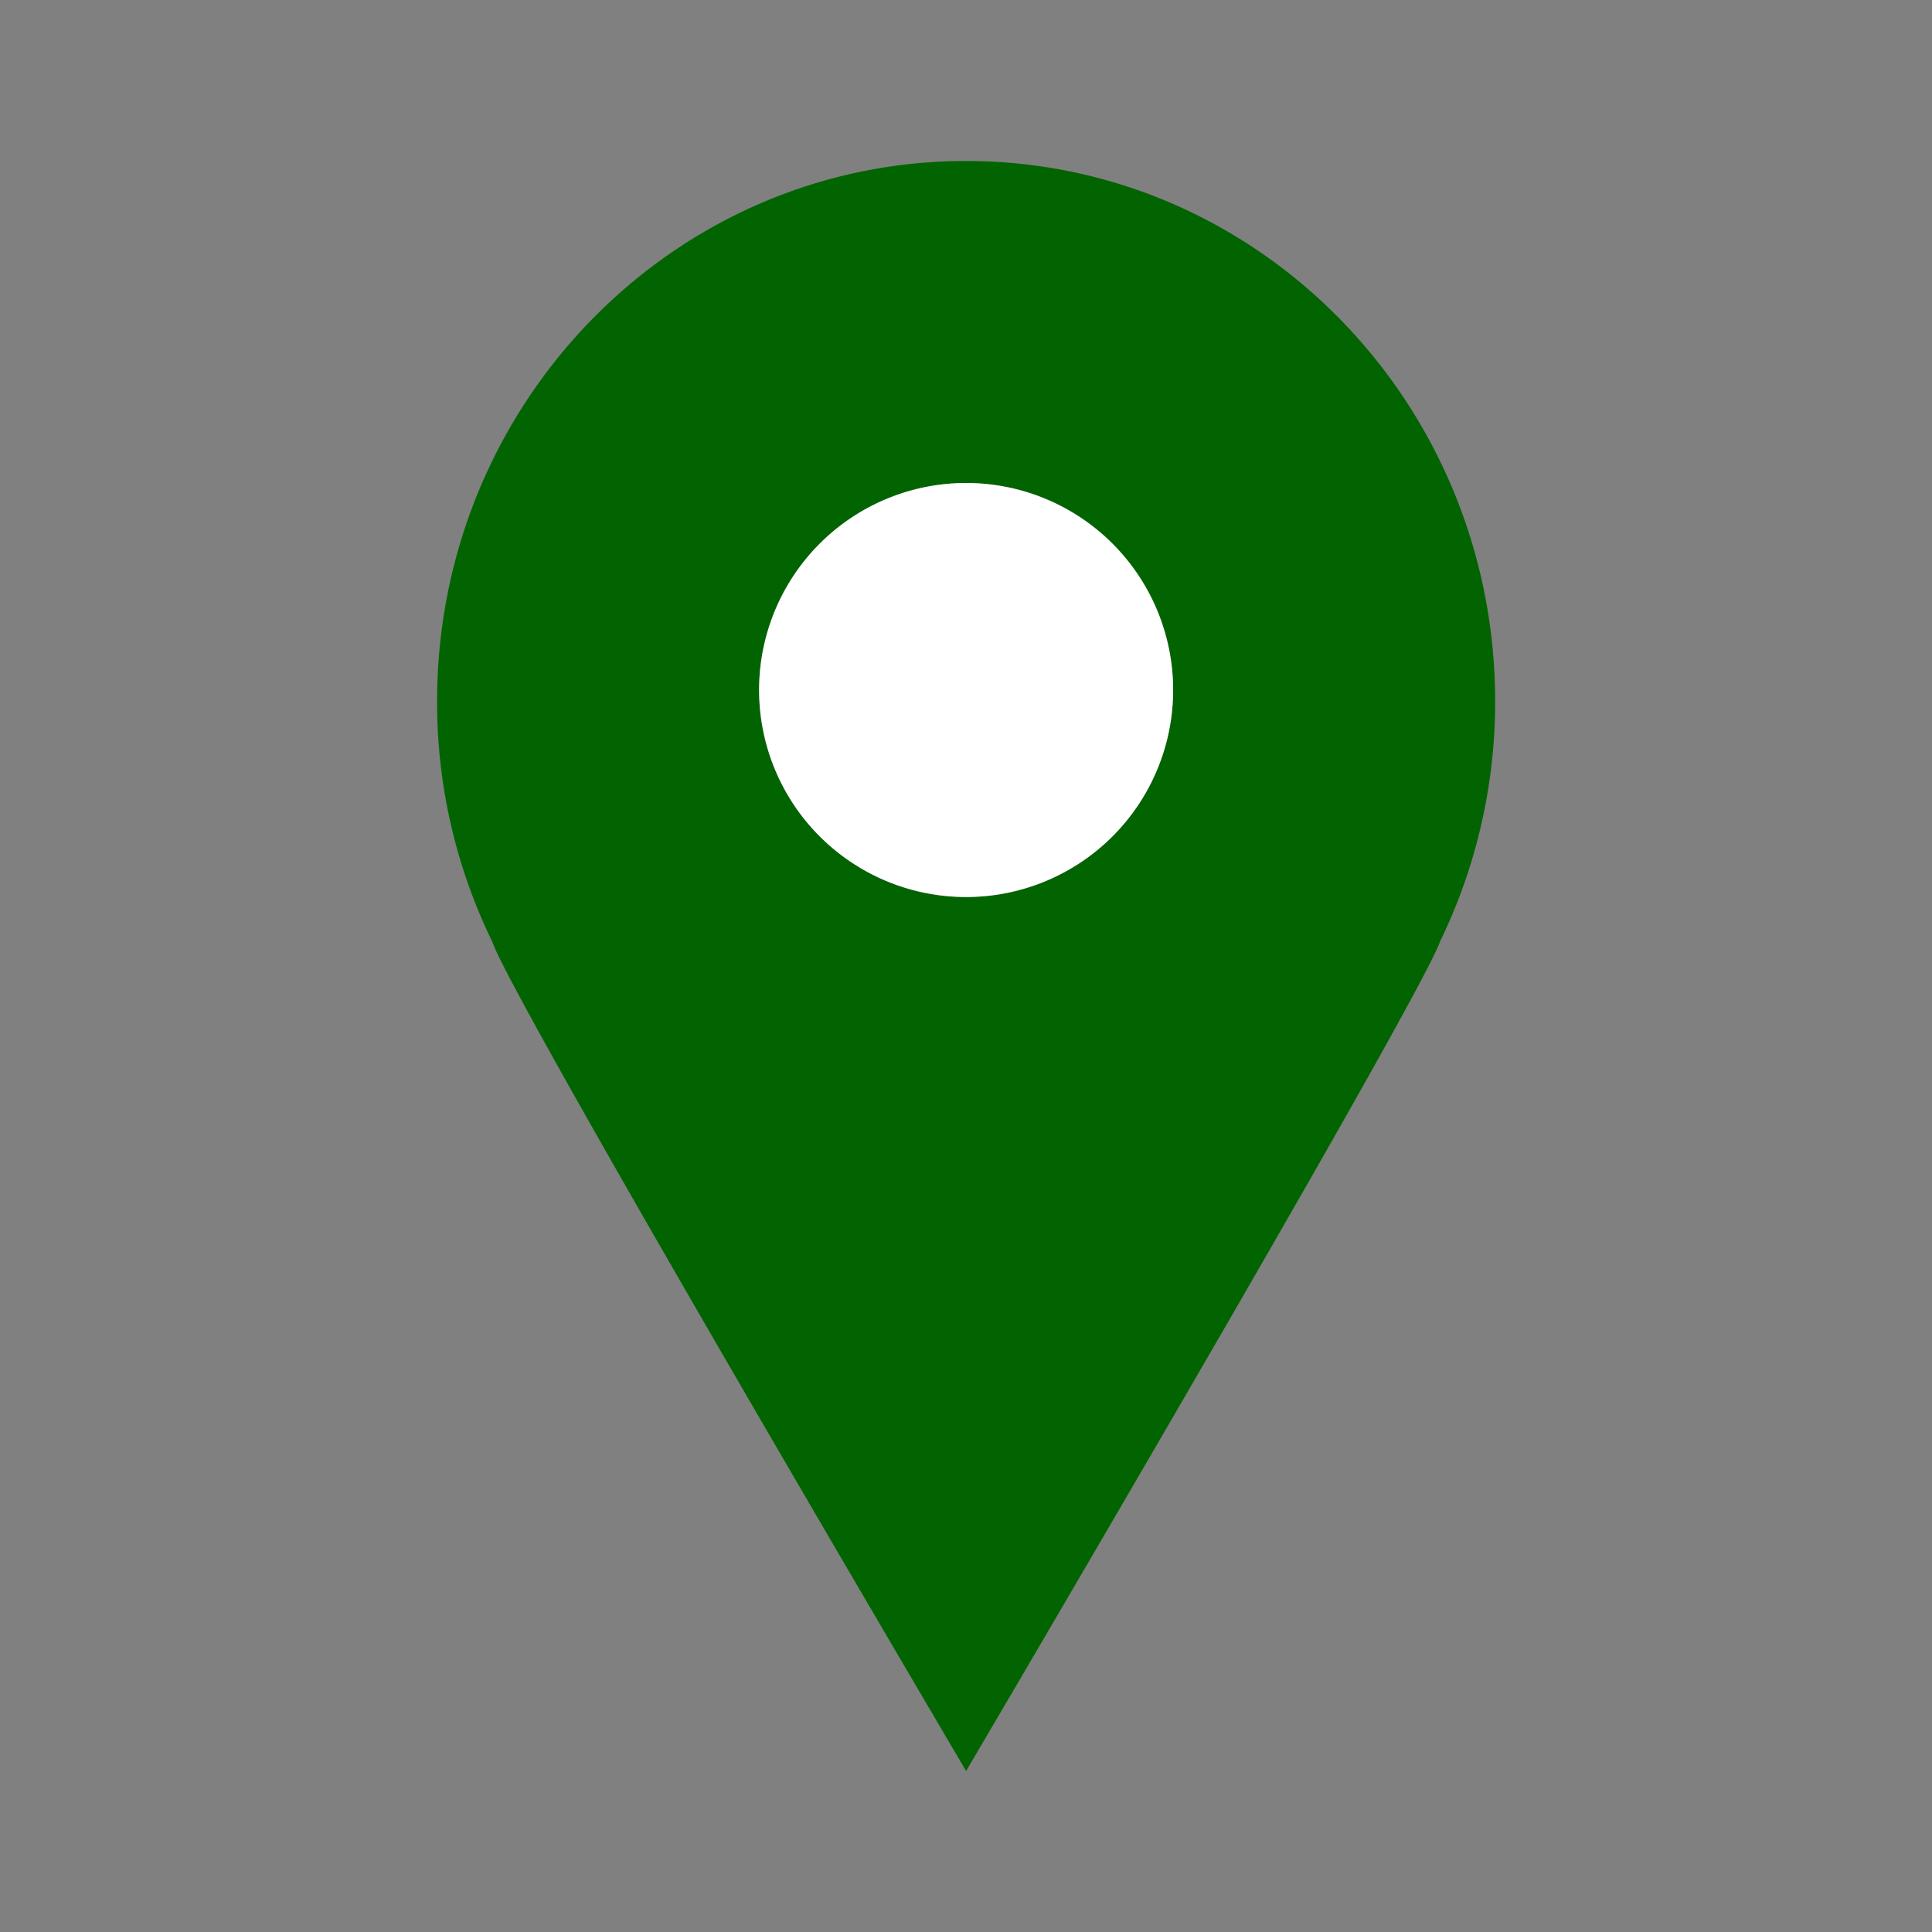
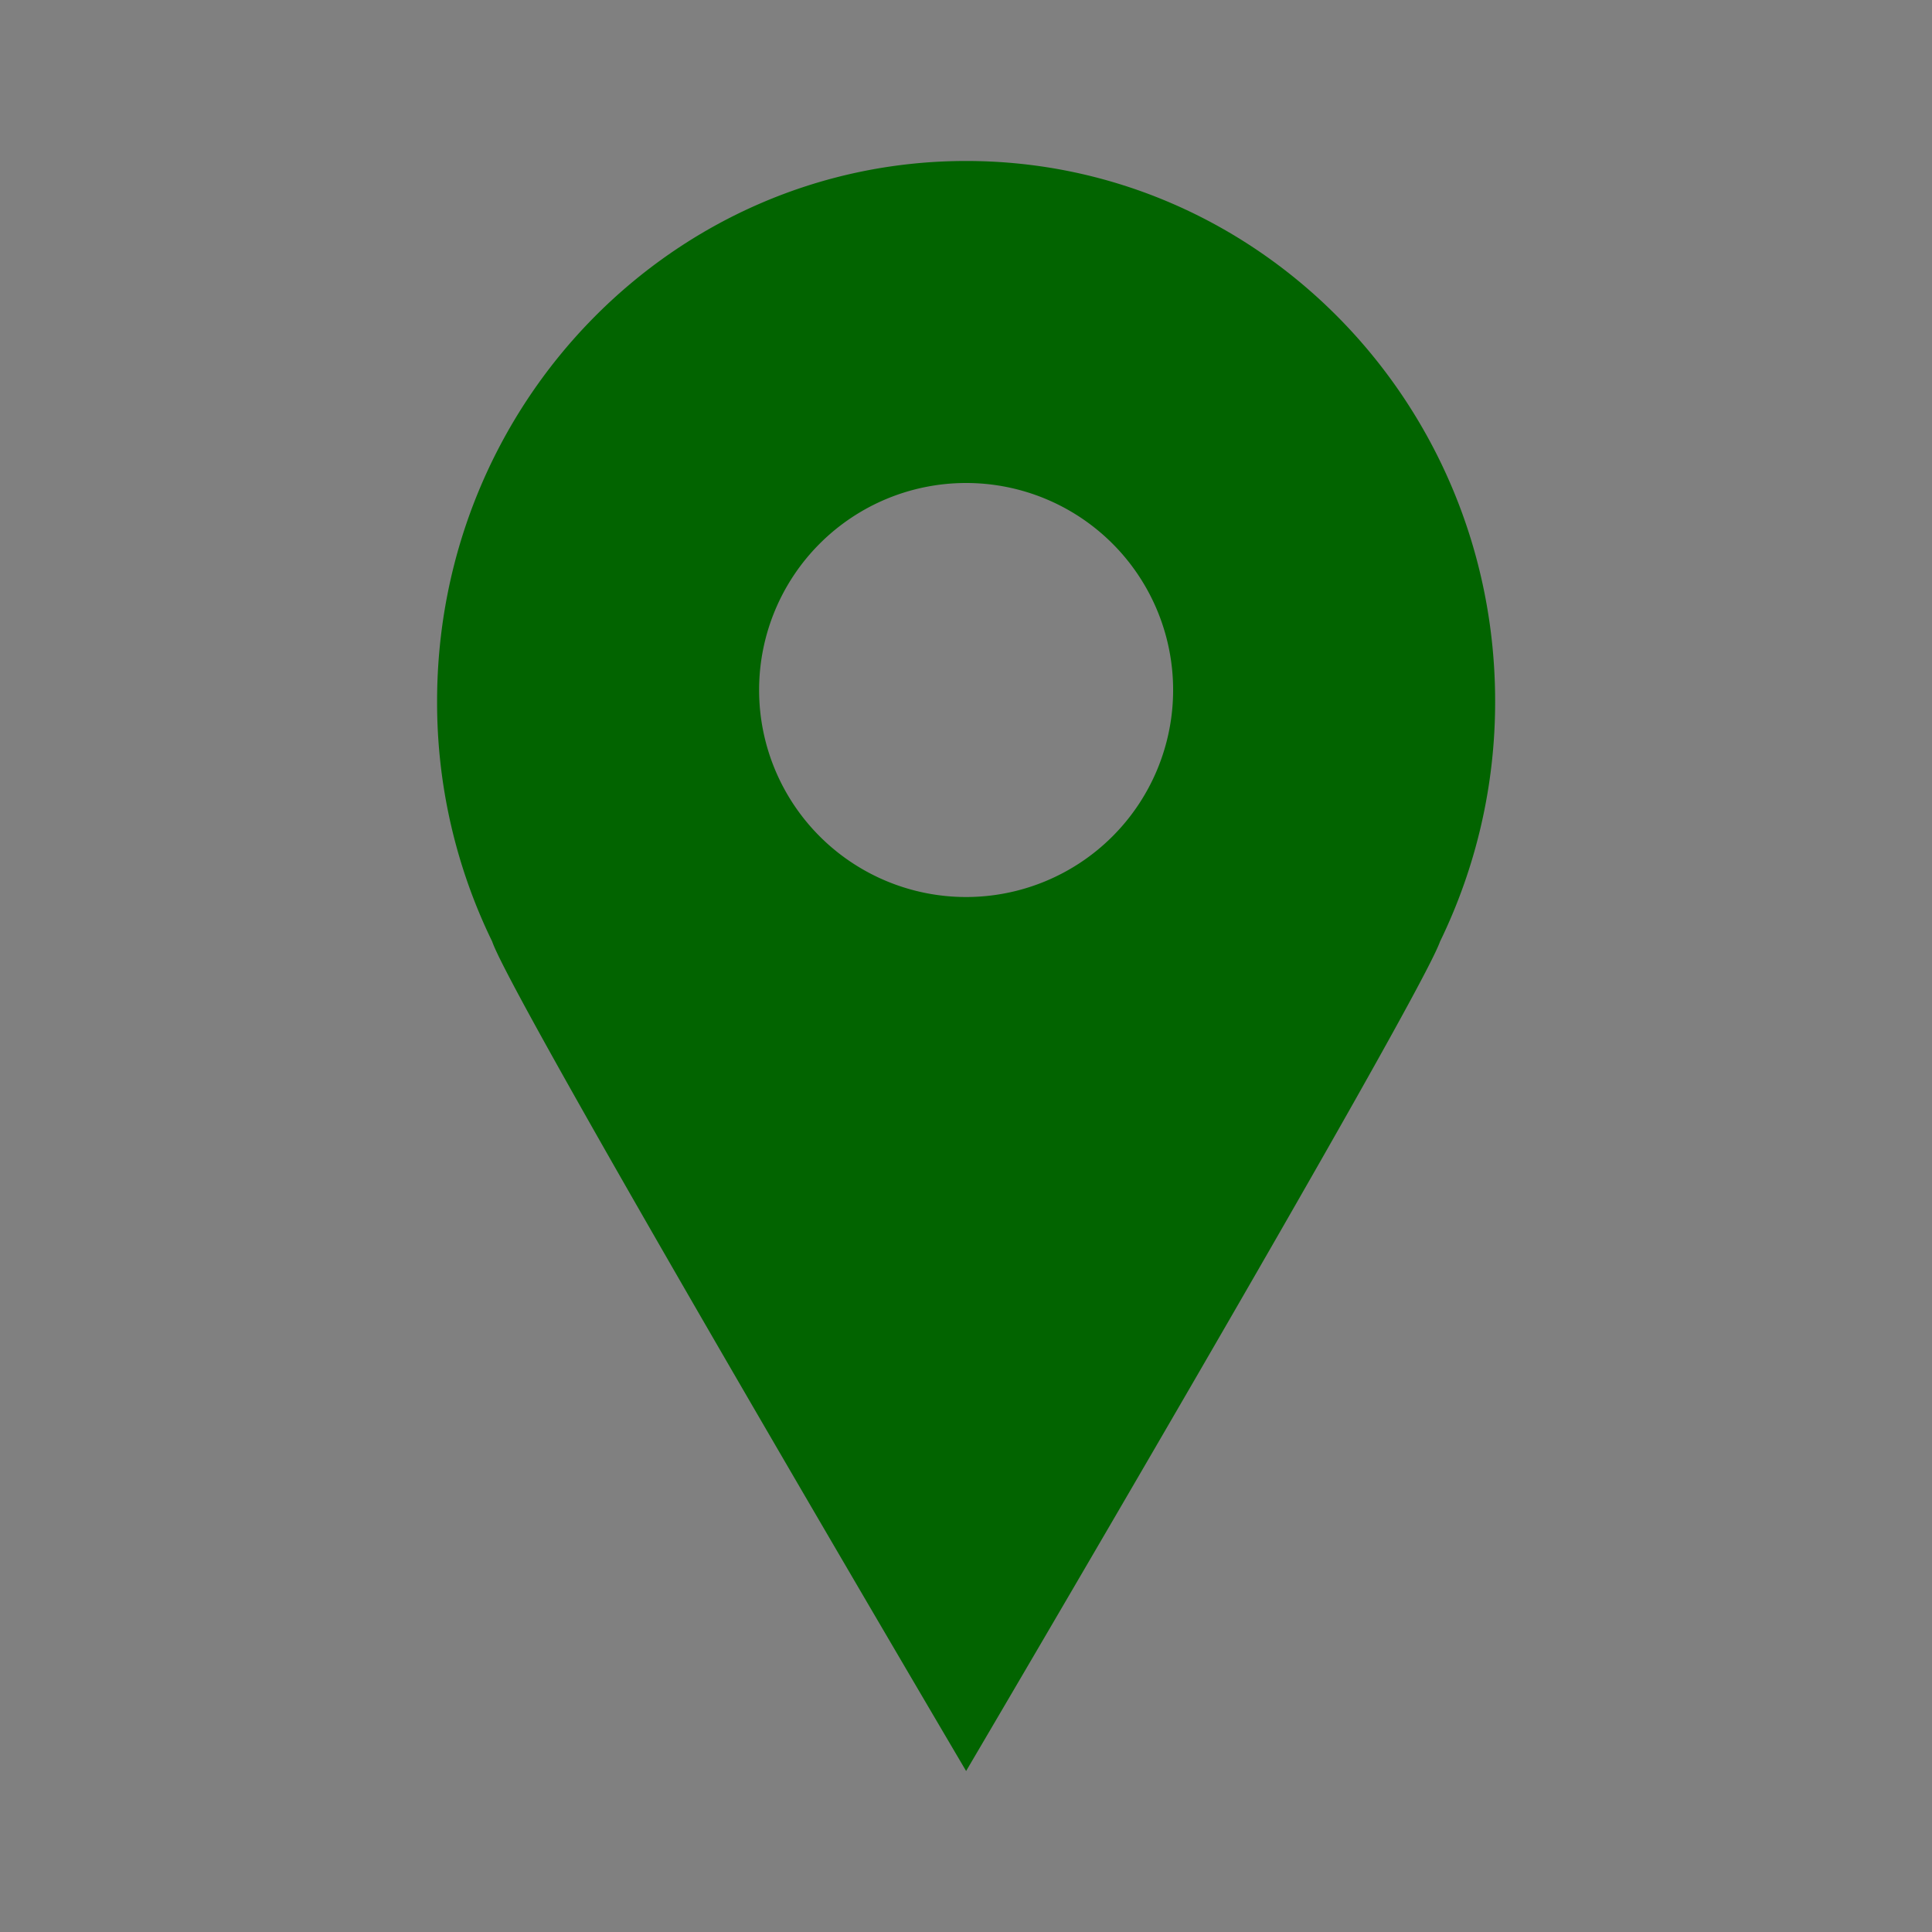
<svg xmlns="http://www.w3.org/2000/svg" width="34" height="34">
  <rect width="100%" height="100%" fill="#808080" stroke="none" />
  <g fill="none" fill-rule="evenodd">
    <path fill="#026400" d="M17.002 2.833c5.141 0 9.31 4.26 9.31 9.51a9.64 9.64 0 0 1-.97 4.227c-.38 1.074-8.34 14.597-8.34 14.597S9.01 17.61 8.662 16.57a9.6 9.6 0 0 1-.97-4.227c0-5.25 4.169-9.51 9.31-9.51m0 5.667a3.643 3.643 0 1 0 0 7.286 3.643 3.643 0 0 0 0-7.286" />
-     <path fill="#FFF" d="M17.002 8.5a3.642 3.642 0 1 1 0 7.286 3.643 3.643 0 0 1 0-7.286" />
  </g>
</svg>